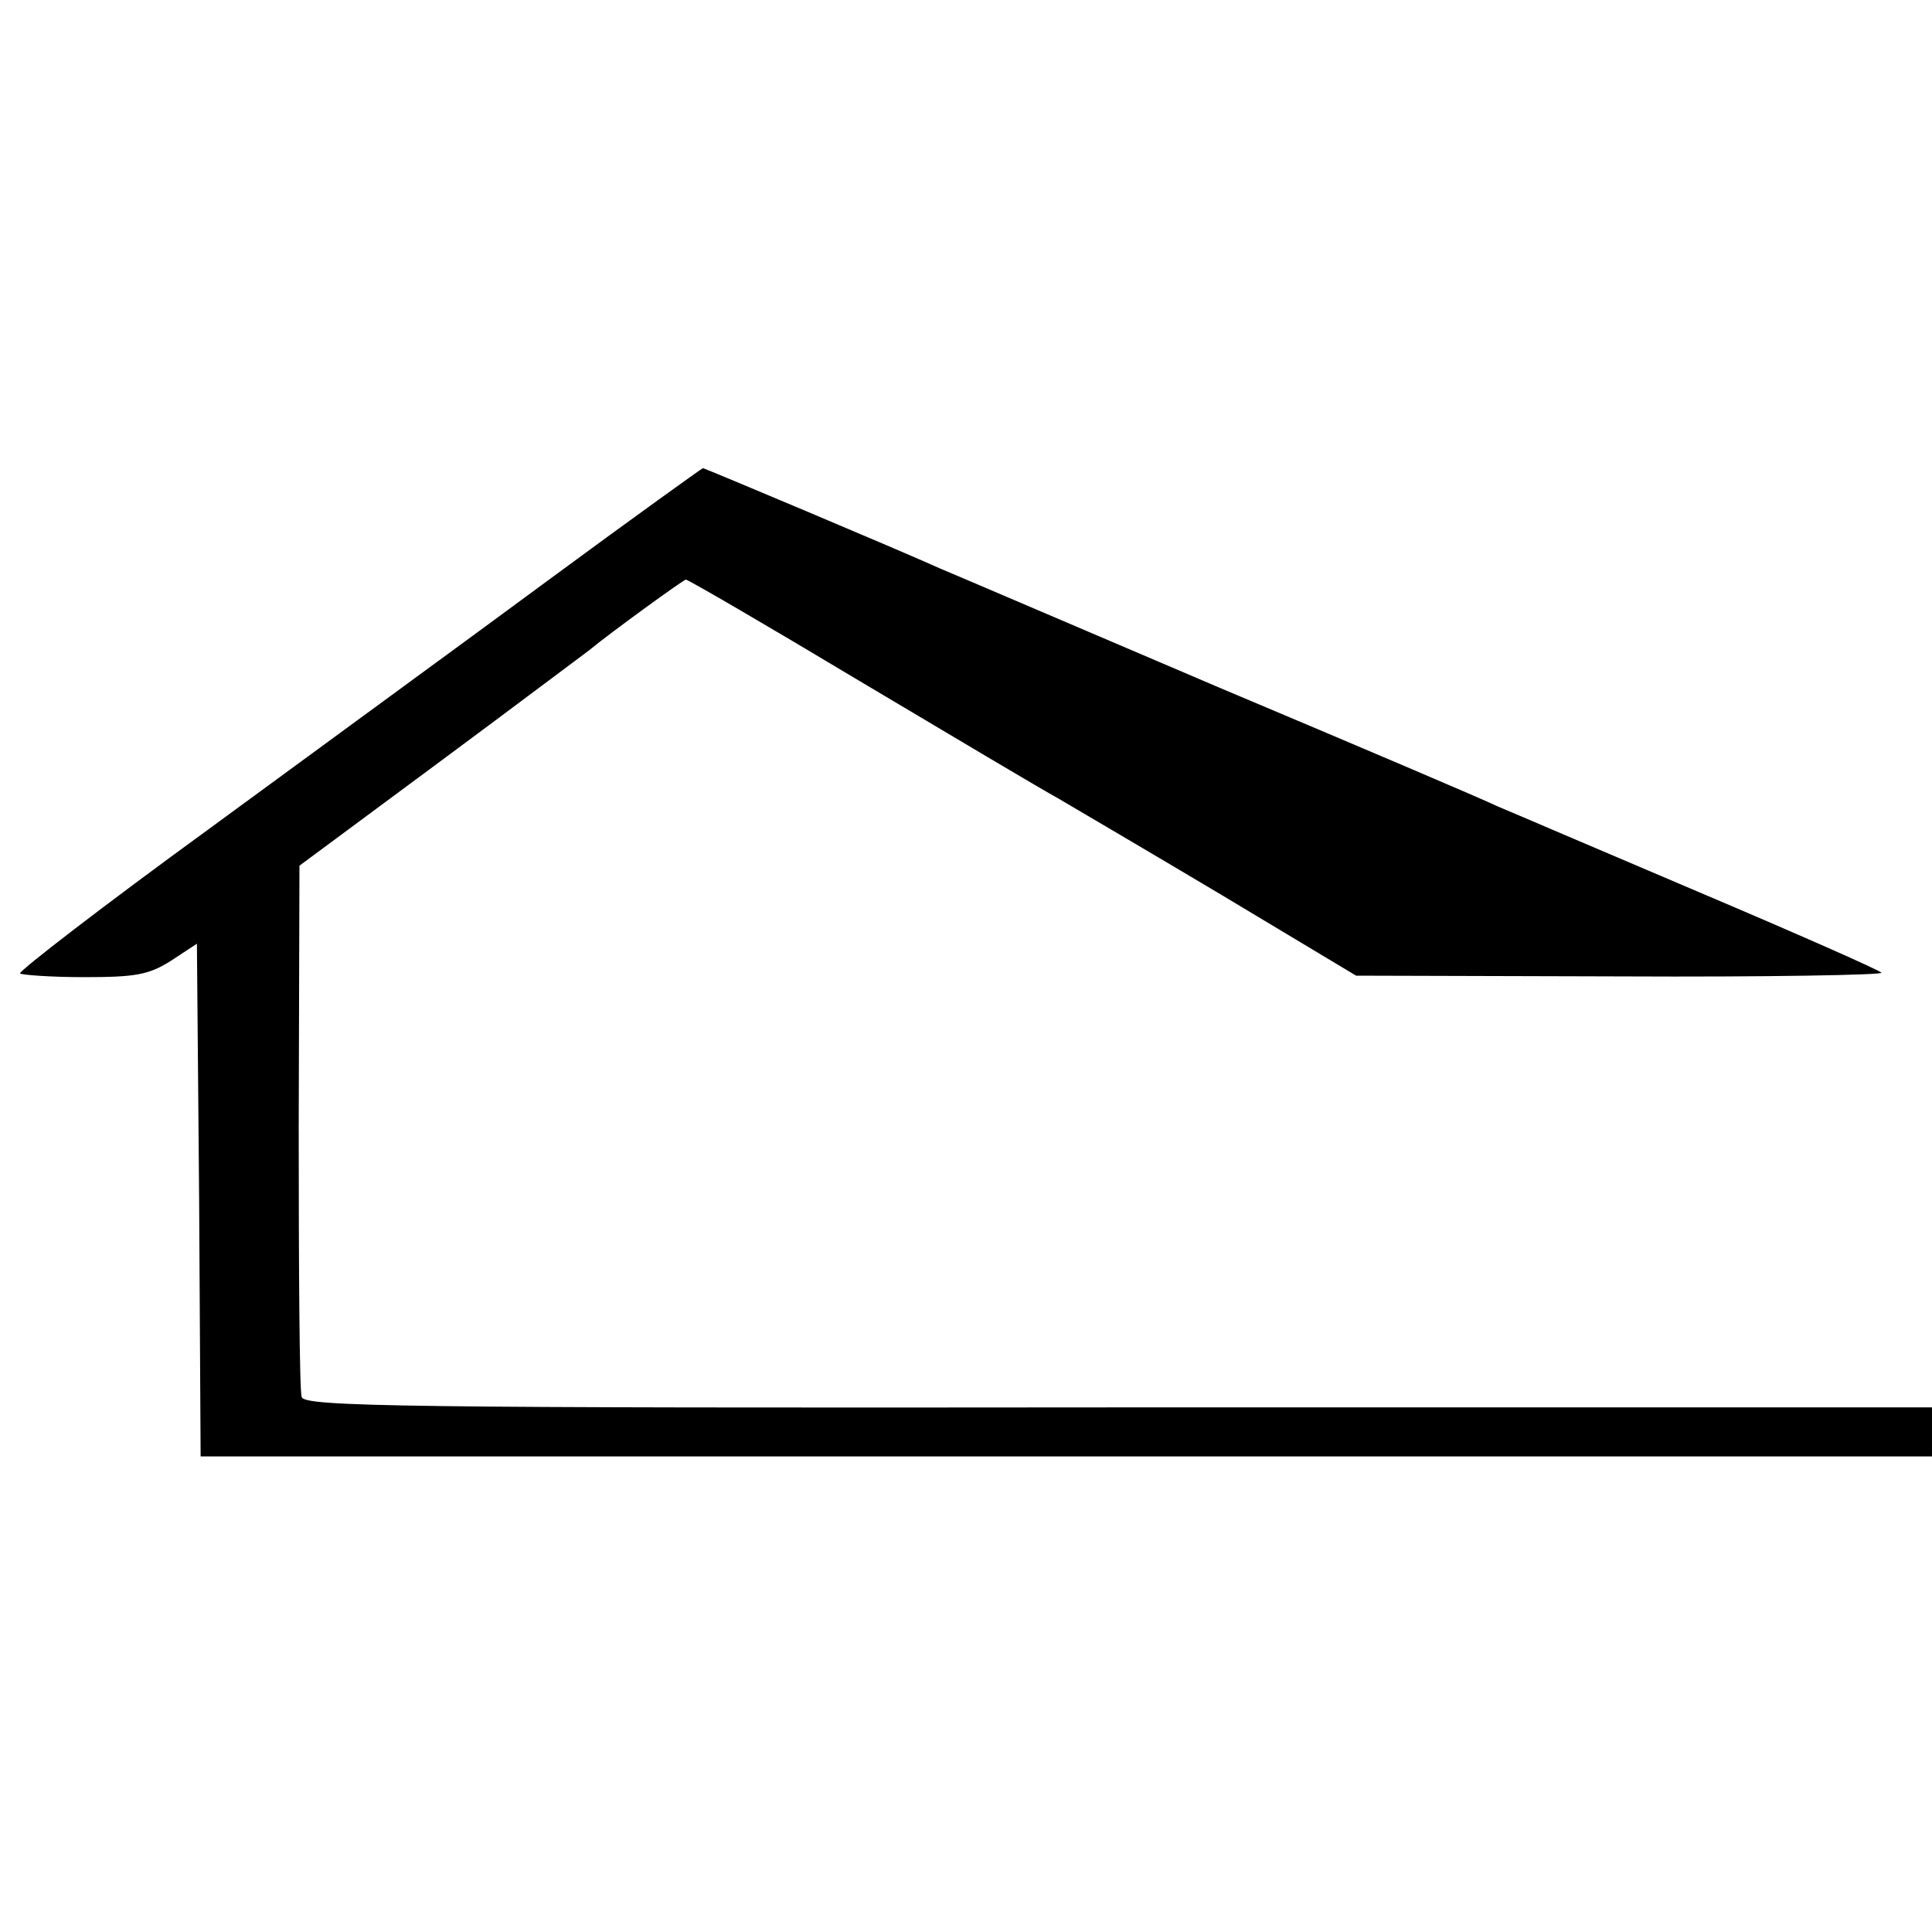
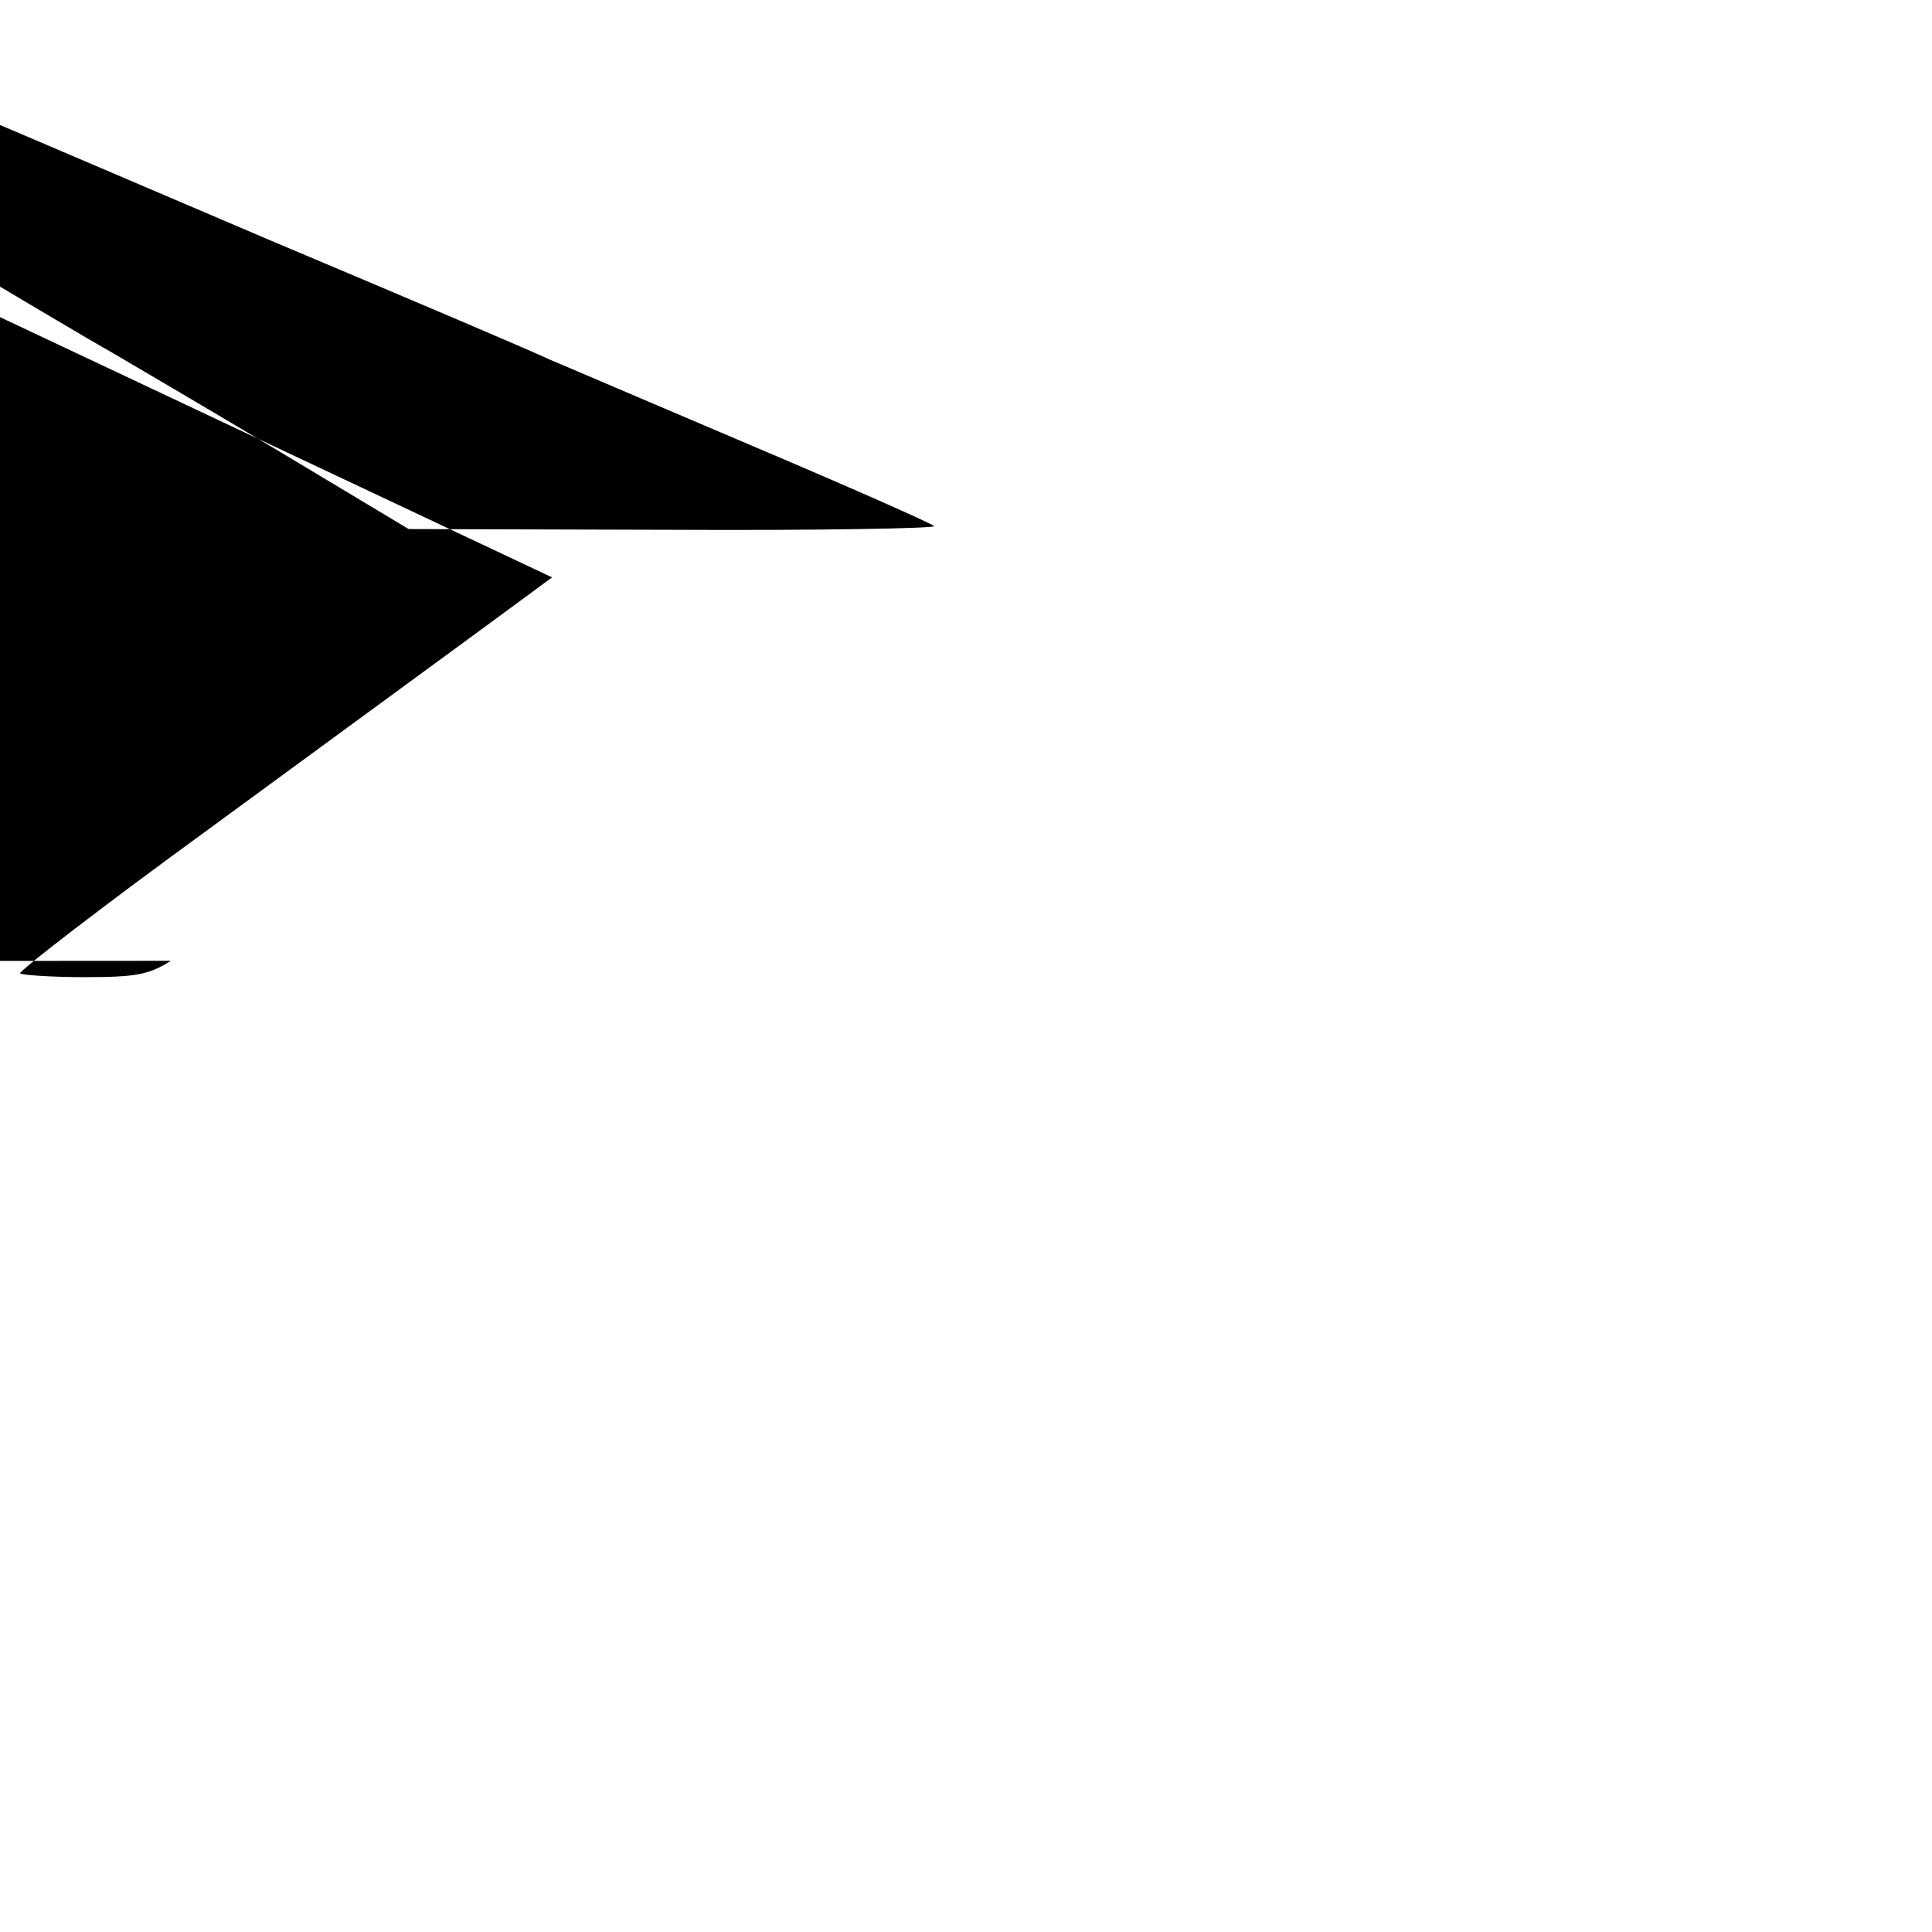
<svg xmlns="http://www.w3.org/2000/svg" version="1.0" width="260pt" height="260pt" viewBox="0 0 260 260" preserveAspectRatio="xMidYMid meet">
  <g transform="translate(0,260) scale(0.1,-0.1)" fill="#000000" stroke="none">
-     <path d="M743 1823 c-111 -82 -318 -233 -461 -338 -143 -104 -257 -192 -255 -195 2 -2 41 -5 86 -5 69 0 87 3 117 22 l35 23 3 -345 2 -345 1165 0 1165 0 0 33 0 33 -1095 0 c-965 -1 -1096 1 -1099 14 -3 8 -4 173 -4 365 l1 350 189 140 c104 77 194 145 201 150 29 24 127 95 130 95 3 0 108 -61 233 -136 126 -75 247 -147 269 -159 22 -13 121 -71 220 -130 l180 -108 357 -1 c196 -1 354 2 350 5 -4 4 -115 53 -247 109 -132 56 -253 108 -270 115 -16 8 -185 80 -375 160 -190 81 -358 153 -375 160 -53 24 -317 135 -319 135 -1 0 -93 -66 -203 -147z" />
+     <path d="M743 1823 c-111 -82 -318 -233 -461 -338 -143 -104 -257 -192 -255 -195 2 -2 41 -5 86 -5 69 0 87 3 117 22 c-965 -1 -1096 1 -1099 14 -3 8 -4 173 -4 365 l1 350 189 140 c104 77 194 145 201 150 29 24 127 95 130 95 3 0 108 -61 233 -136 126 -75 247 -147 269 -159 22 -13 121 -71 220 -130 l180 -108 357 -1 c196 -1 354 2 350 5 -4 4 -115 53 -247 109 -132 56 -253 108 -270 115 -16 8 -185 80 -375 160 -190 81 -358 153 -375 160 -53 24 -317 135 -319 135 -1 0 -93 -66 -203 -147z" />
  </g>
</svg>